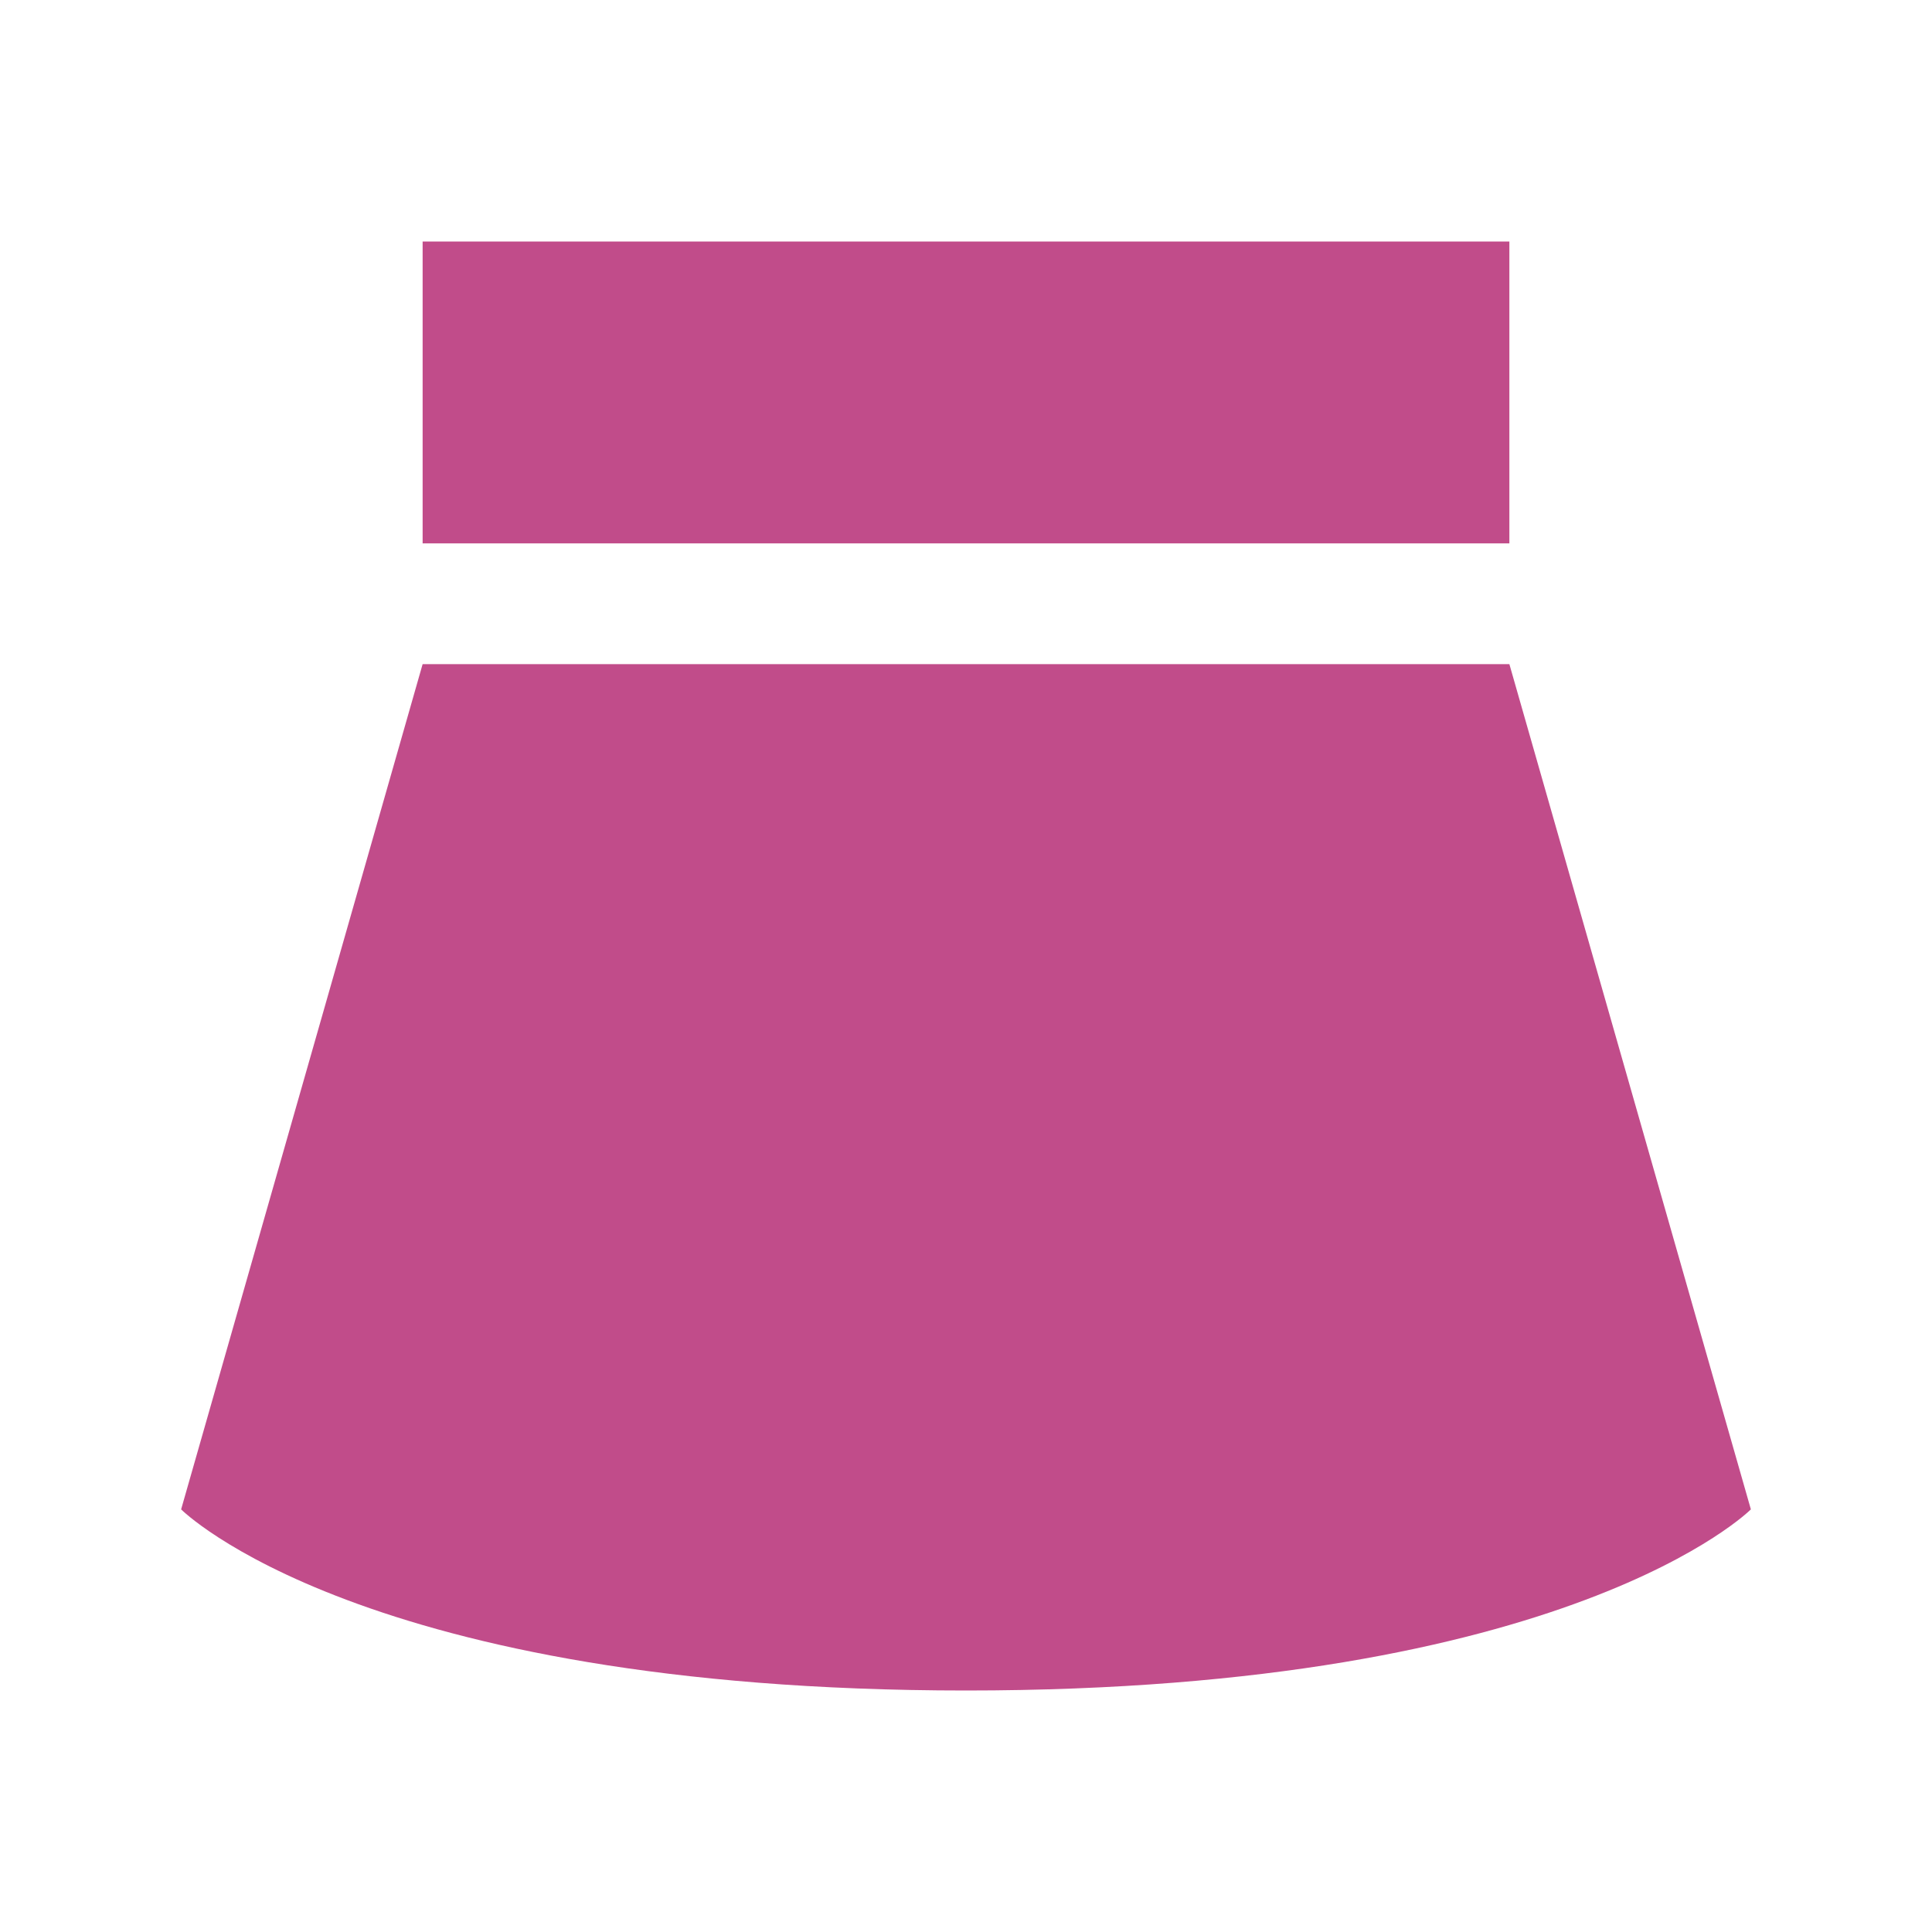
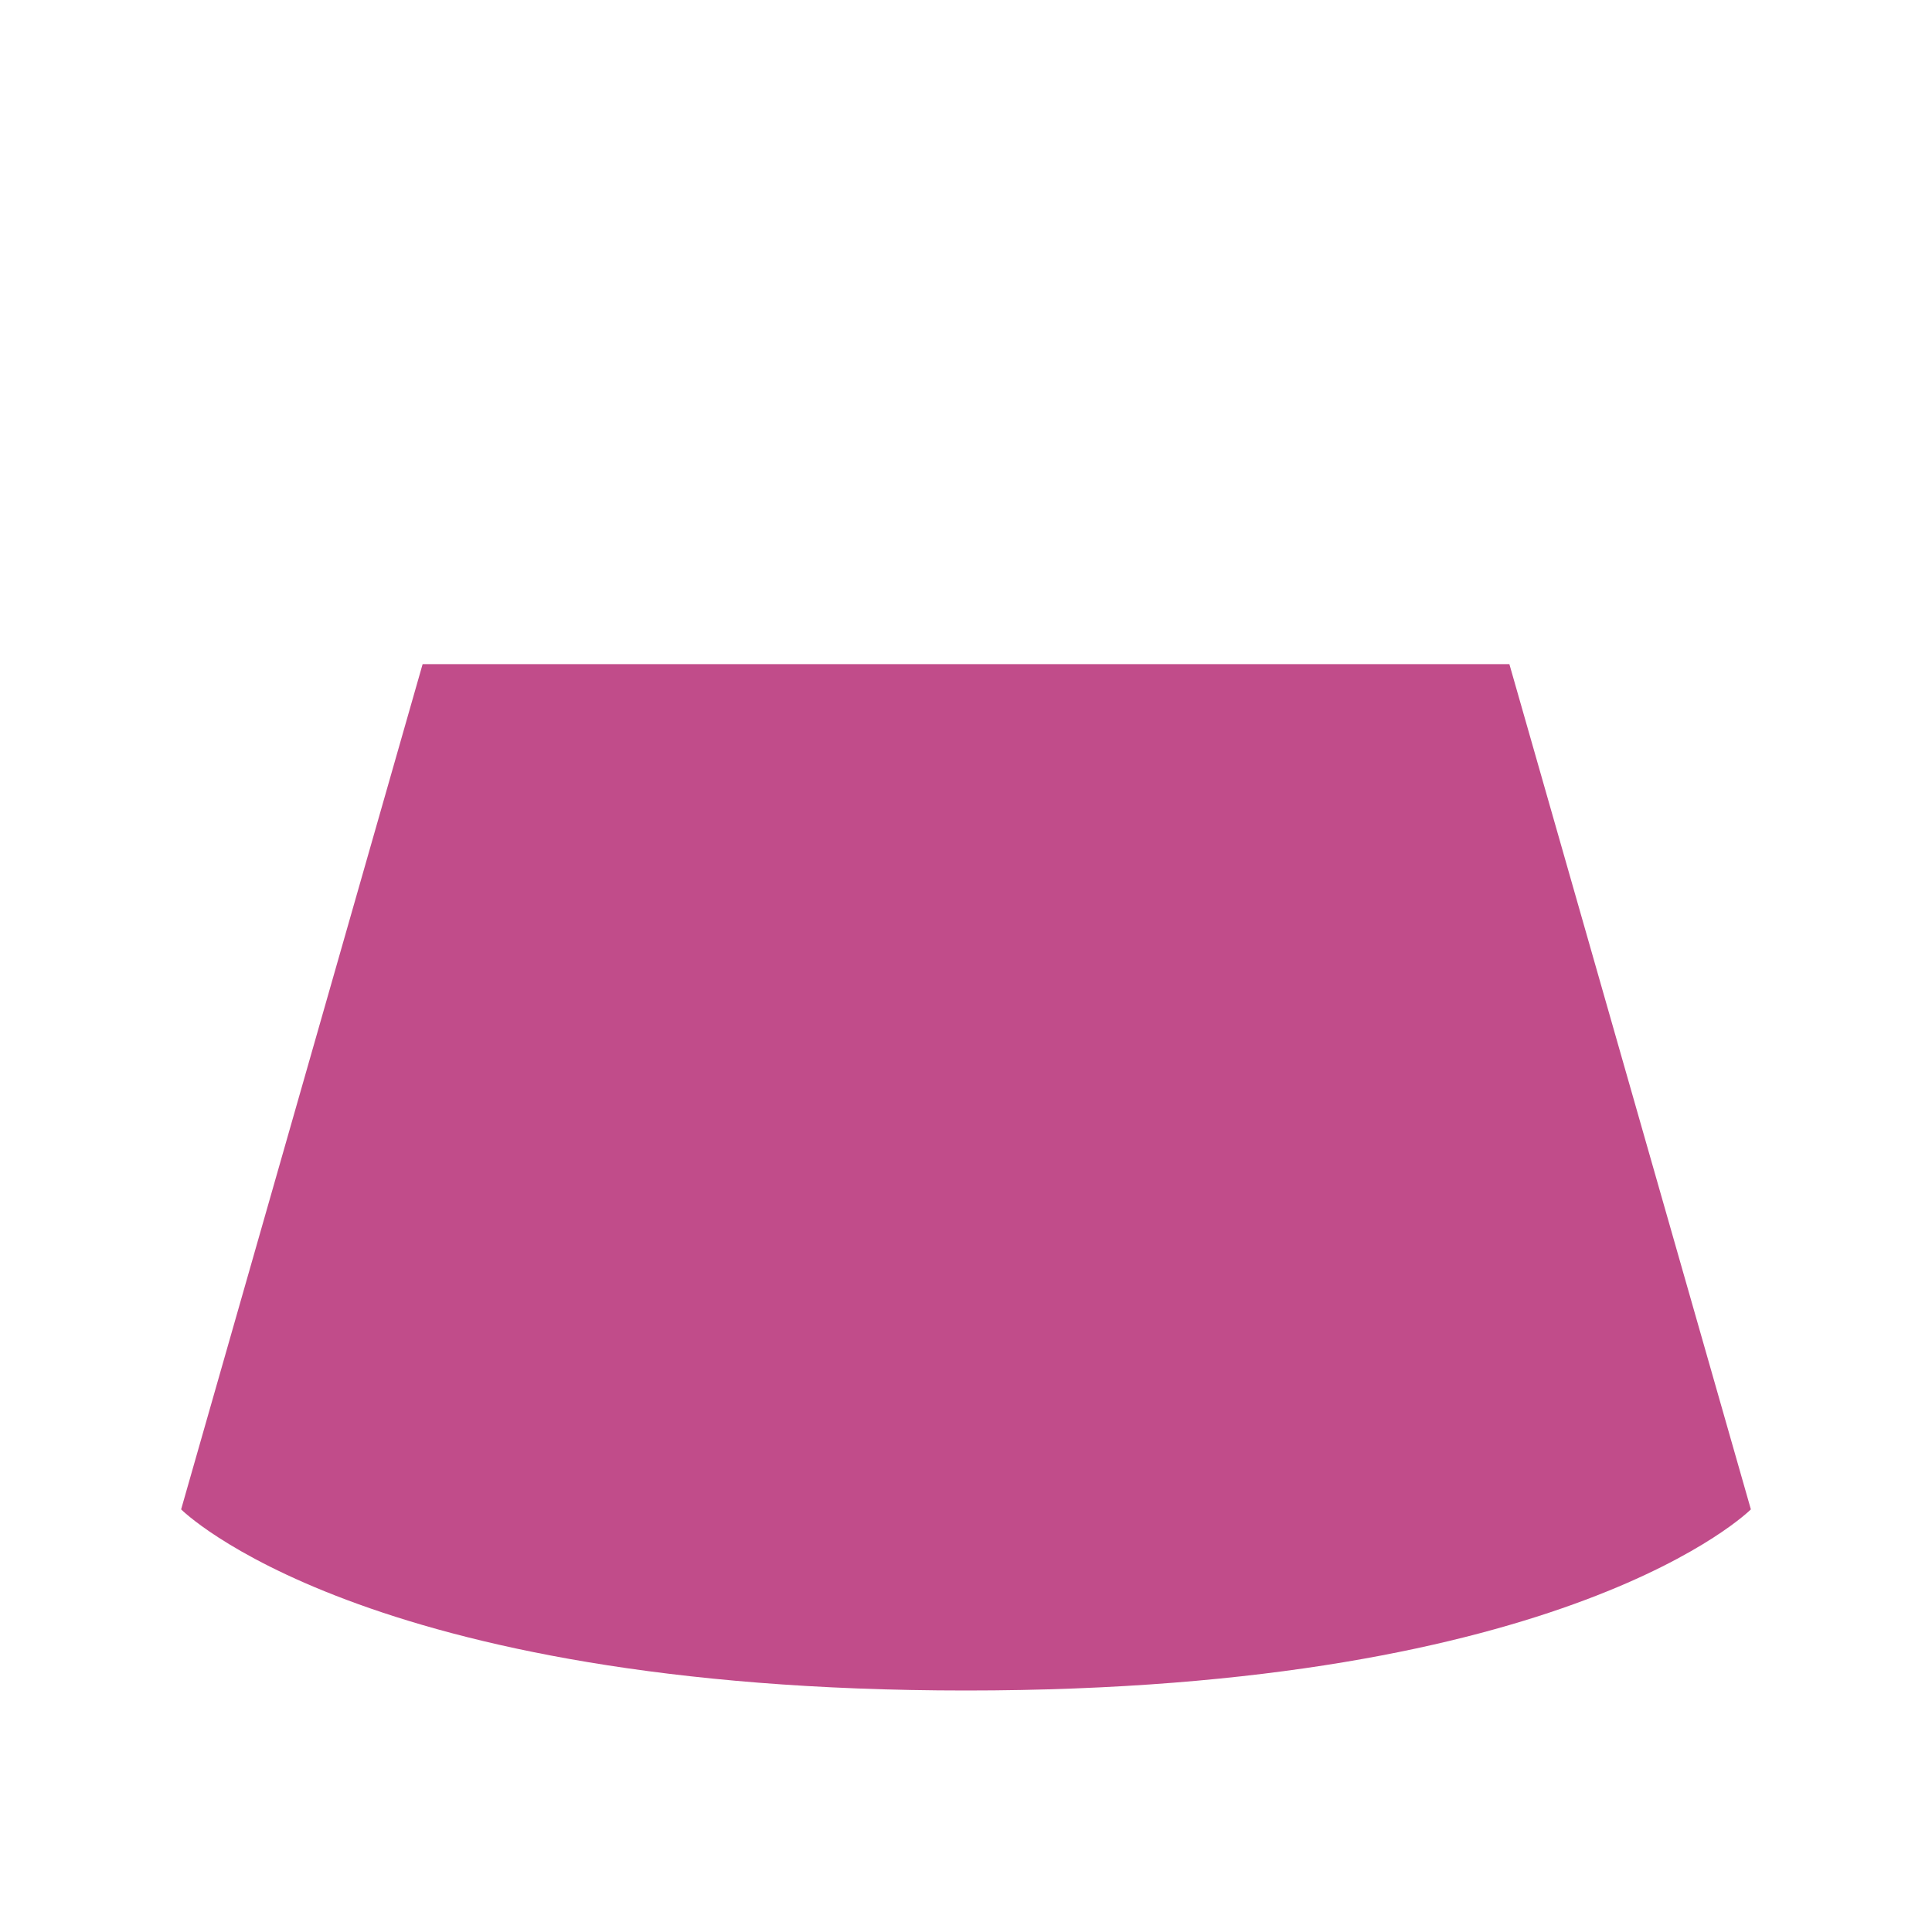
<svg xmlns="http://www.w3.org/2000/svg" viewBox="0 0 20 20" fill="#C14C8A">
-   <path d="M15.625 5.625H4.375V2.5h11.25zm0 1.25H4.375l-2.5 8.75S3.741 17.5 10 17.5s8.125-1.875 8.125-1.875z" fill="#C14C8A" />
+   <path d="M15.625 5.625H4.375h11.25zm0 1.25H4.375l-2.5 8.75S3.741 17.5 10 17.5s8.125-1.875 8.125-1.875z" fill="#C14C8A" />
</svg>